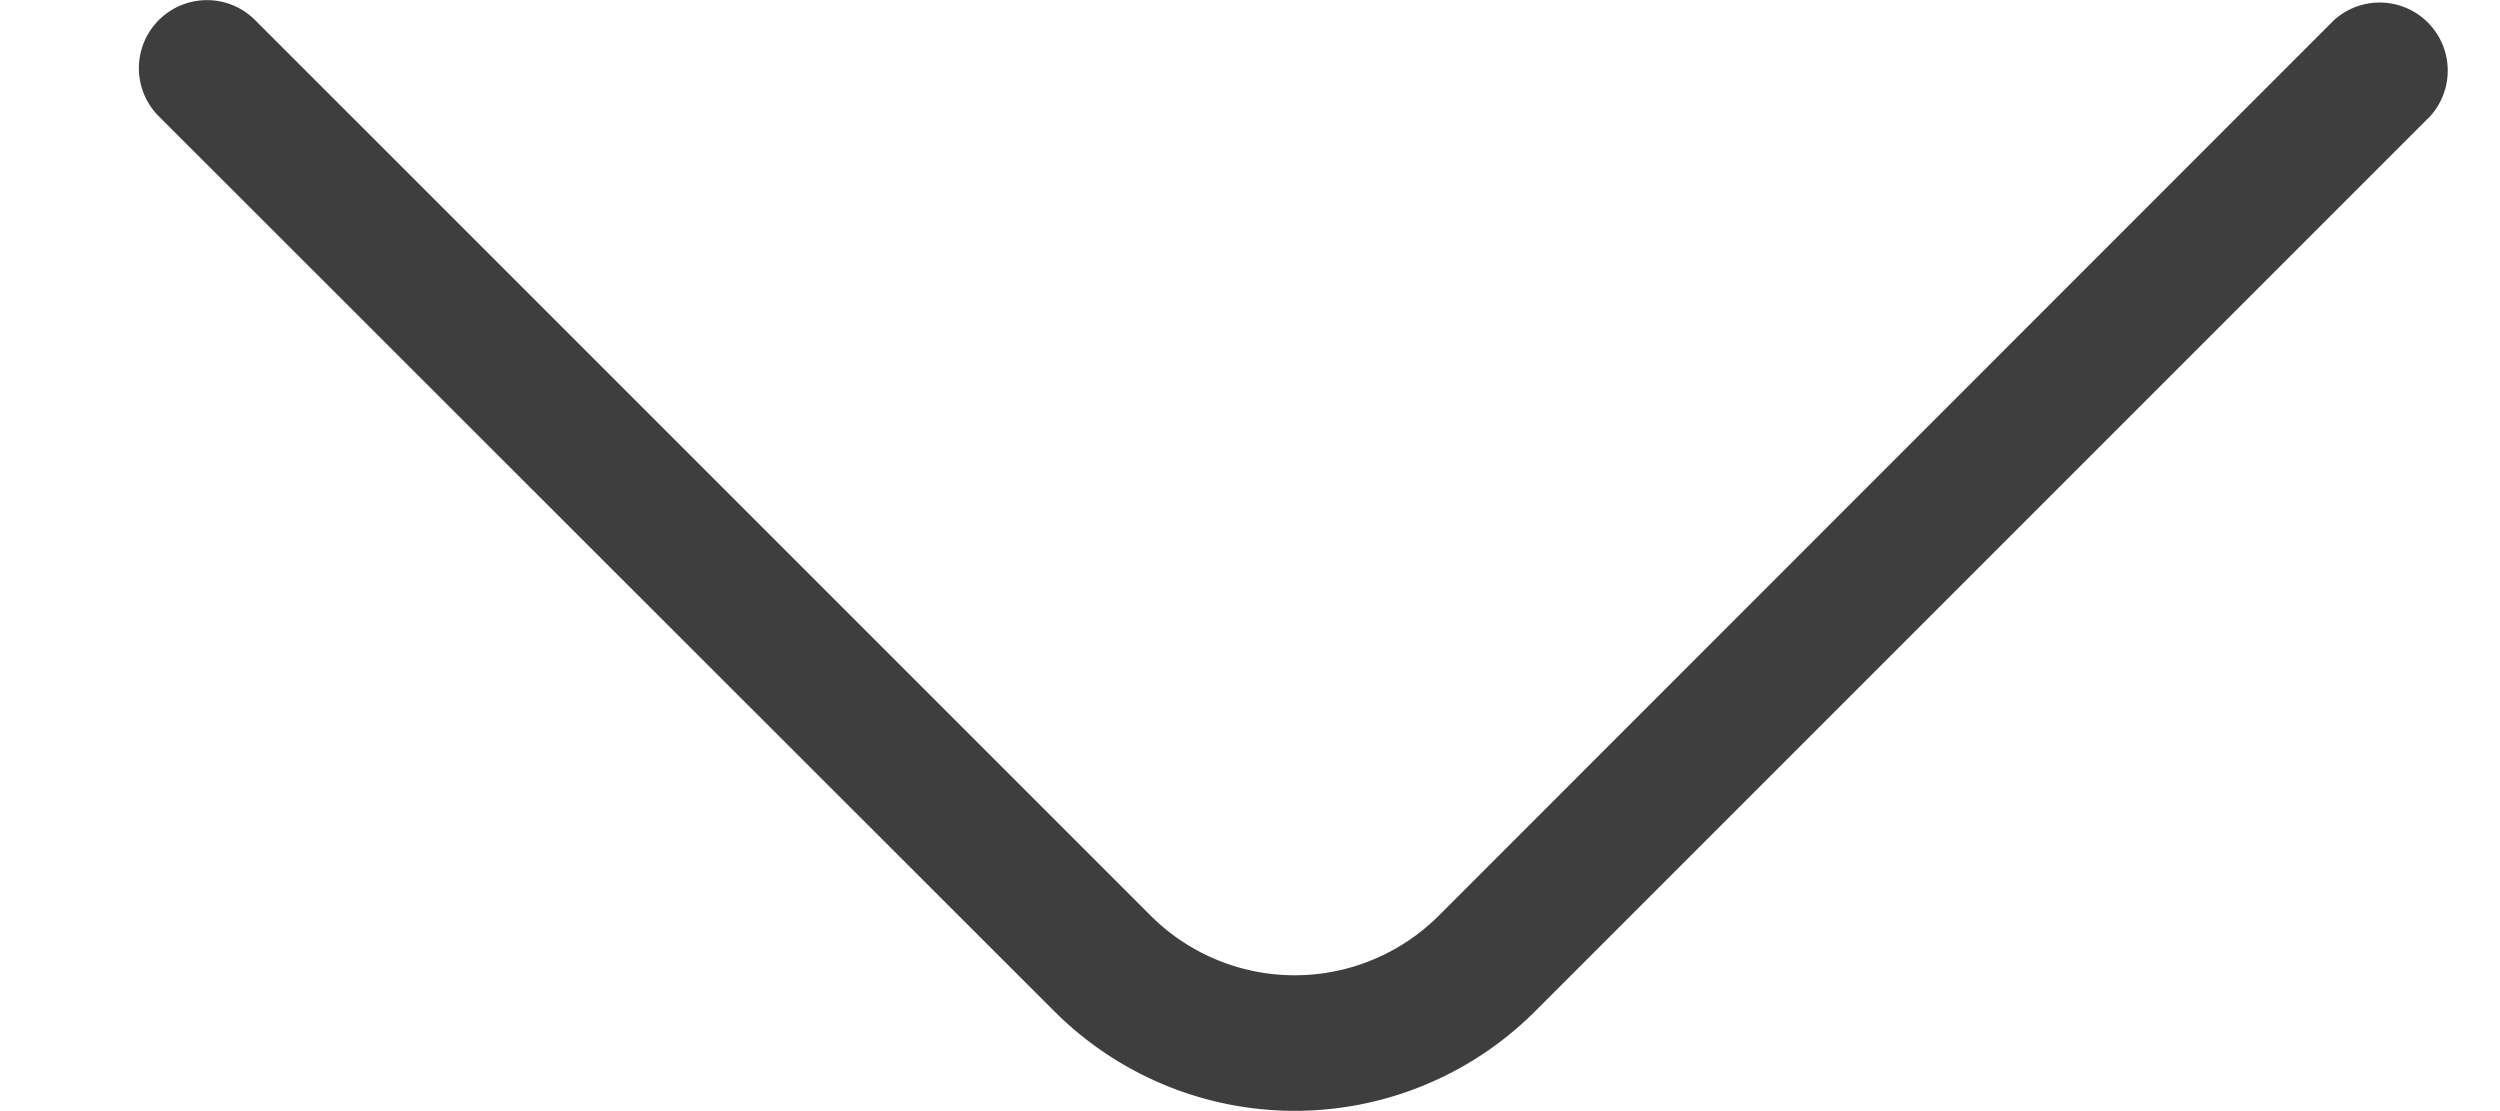
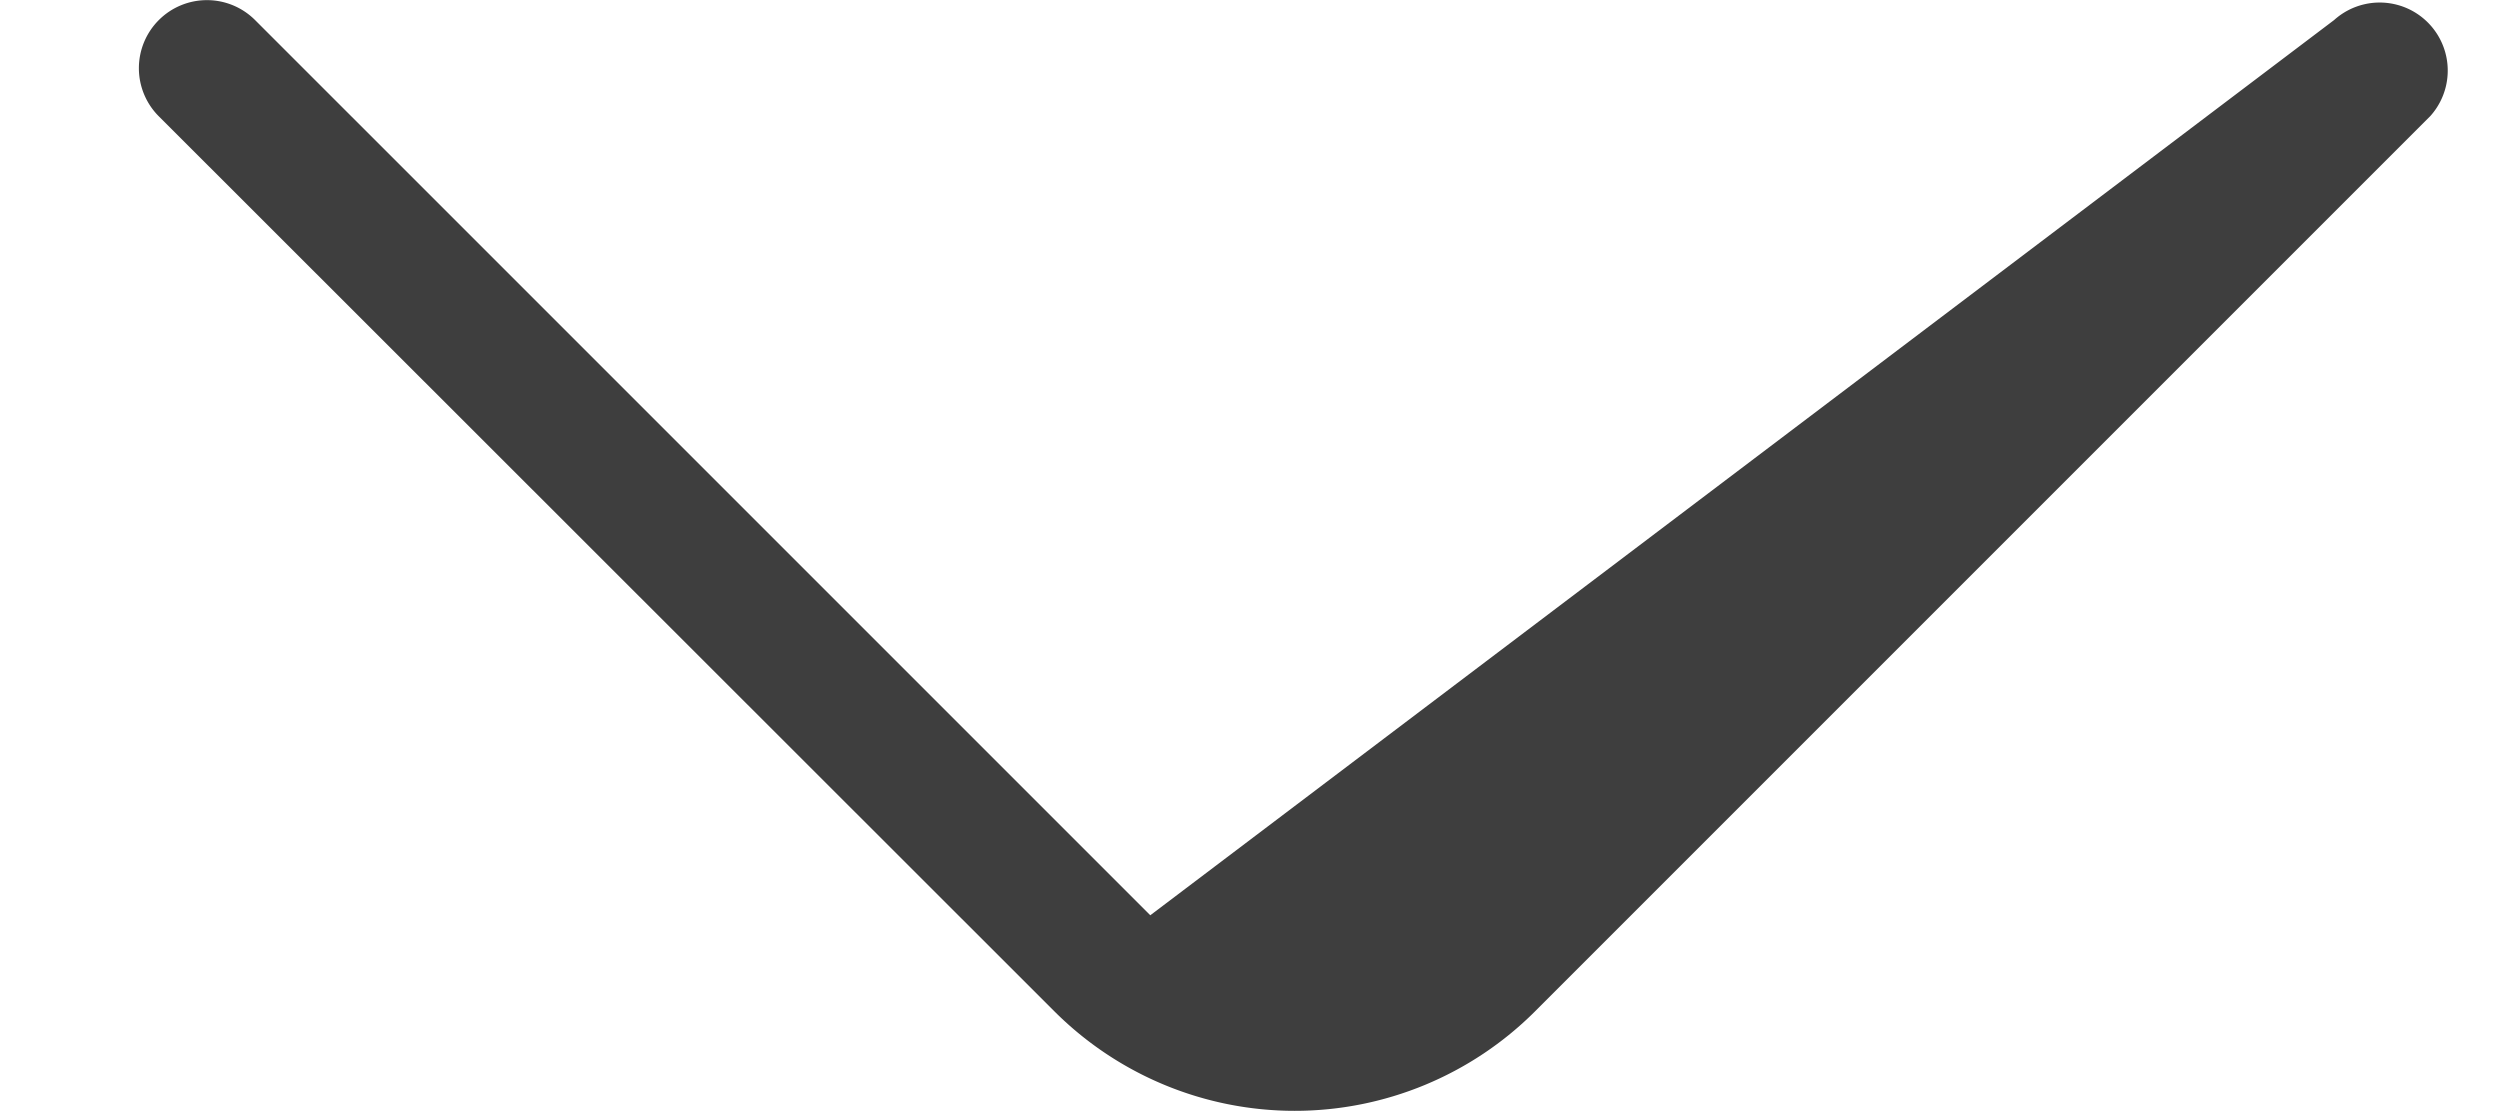
<svg xmlns="http://www.w3.org/2000/svg" width="9" height="4" viewBox="0 0 9 4" fill="none">
-   <path d="M.5.245A.245.245 0 01.918.072l3.223 3.223a.734.734 0 001.04 0L8.403.072a.245.245 0 01.346.346L5.526 3.641a1.224 1.224 0 01-1.73 0L.571.418A.245.245 0 01.5.245z" fill="#3E3E3E" />
+   <path d="M.5.245A.245.245 0 01.918.072l3.223 3.223L8.403.072a.245.245 0 01.346.346L5.526 3.641a1.224 1.224 0 01-1.73 0L.571.418A.245.245 0 01.5.245z" fill="#3E3E3E" />
</svg>